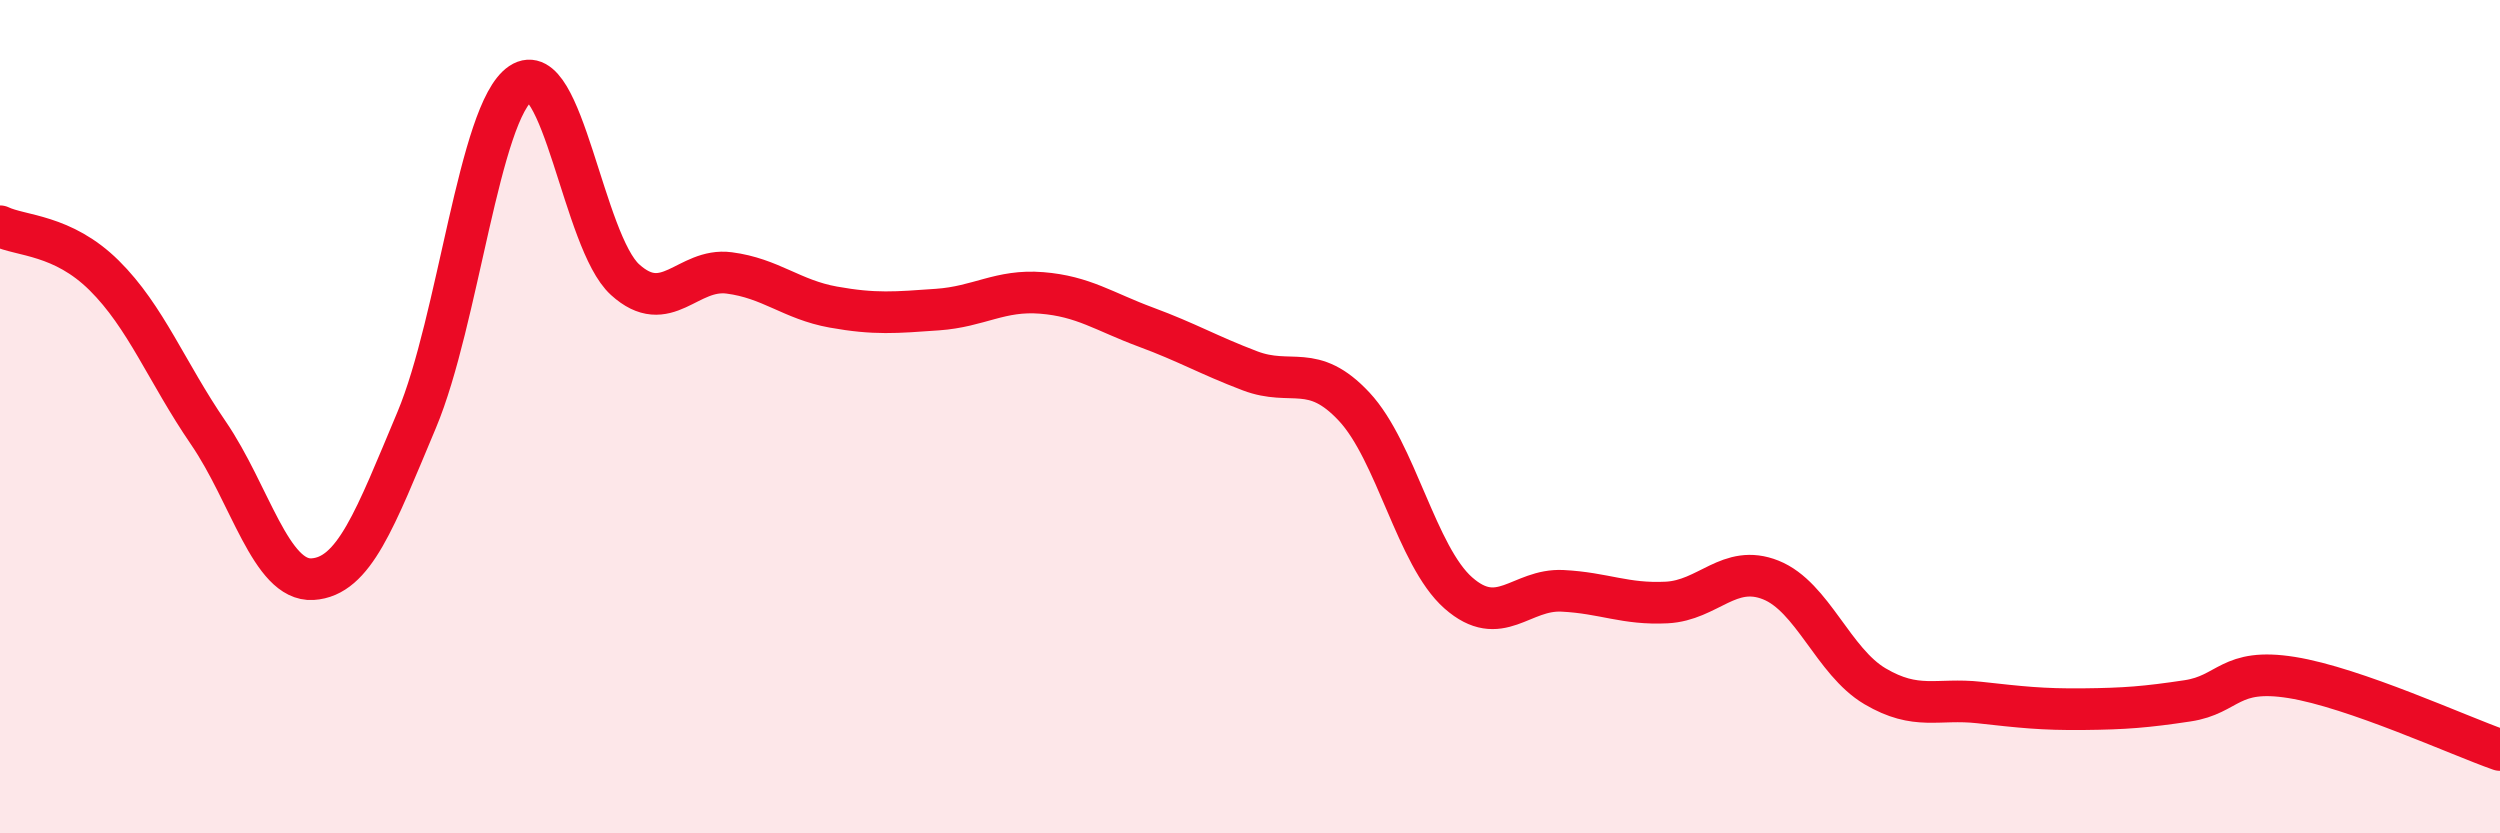
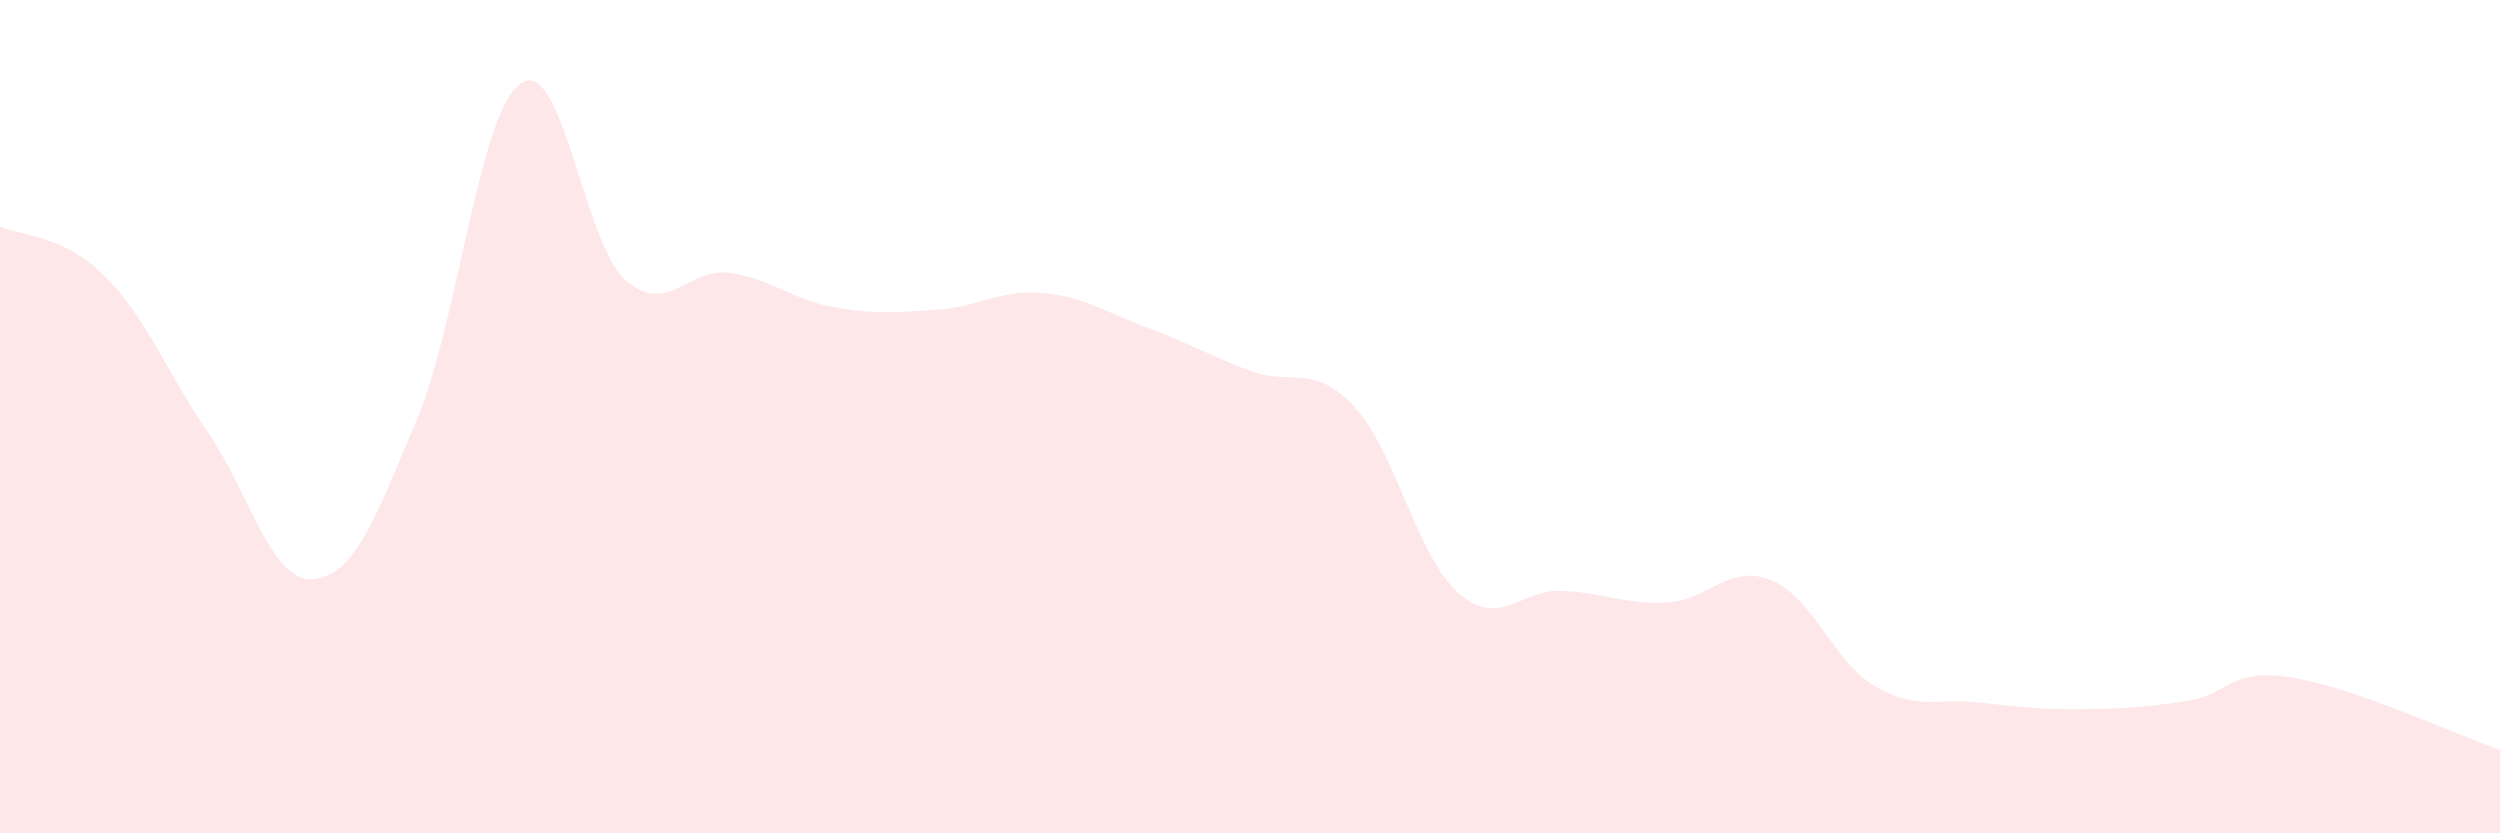
<svg xmlns="http://www.w3.org/2000/svg" width="60" height="20" viewBox="0 0 60 20">
  <path d="M 0,5.43 C 0.5,5.67 1.5,5.62 2.5,6.61 C 3.5,7.6 4,8.93 5,10.39 C 6,11.85 6.5,13.96 7.5,13.9 C 8.5,13.84 9,12.46 10,10.08 C 11,7.7 11.5,2.67 12.5,2 C 13.5,1.33 14,5.8 15,6.71 C 16,7.62 16.5,6.42 17.5,6.55 C 18.5,6.68 19,7.19 20,7.37 C 21,7.55 21.5,7.5 22.5,7.43 C 23.5,7.36 24,6.95 25,7.03 C 26,7.11 26.5,7.48 27.5,7.85 C 28.5,8.22 29,8.52 30,8.9 C 31,9.28 31.5,8.69 32.5,9.76 C 33.5,10.83 34,13.35 35,14.23 C 36,15.11 36.5,14.13 37.5,14.18 C 38.5,14.23 39,14.51 40,14.46 C 41,14.41 41.5,13.52 42.5,13.92 C 43.5,14.32 44,15.88 45,16.47 C 46,17.06 46.5,16.75 47.5,16.86 C 48.5,16.97 49,17.03 50,17.02 C 51,17.01 51.5,16.97 52.5,16.82 C 53.5,16.67 53.5,16.02 55,16.26 C 56.5,16.5 59,17.65 60,18L60 20L0 20Z" fill="#EB0A25" opacity="0.1" stroke-linecap="round" stroke-linejoin="round" />
-   <path d="M 0,5.43 C 0.5,5.67 1.5,5.62 2.5,6.61 C 3.5,7.6 4,8.93 5,10.39 C 6,11.85 6.5,13.96 7.5,13.9 C 8.5,13.84 9,12.46 10,10.08 C 11,7.7 11.5,2.67 12.5,2 C 13.5,1.33 14,5.8 15,6.71 C 16,7.62 16.5,6.42 17.5,6.55 C 18.5,6.68 19,7.19 20,7.37 C 21,7.55 21.5,7.5 22.5,7.43 C 23.5,7.36 24,6.95 25,7.03 C 26,7.11 26.5,7.48 27.5,7.85 C 28.5,8.22 29,8.52 30,8.9 C 31,9.28 31.5,8.69 32.5,9.76 C 33.5,10.83 34,13.35 35,14.23 C 36,15.11 36.5,14.13 37.5,14.18 C 38.5,14.23 39,14.51 40,14.46 C 41,14.41 41.5,13.52 42.5,13.92 C 43.5,14.32 44,15.88 45,16.47 C 46,17.06 46.5,16.75 47.5,16.86 C 48.5,16.97 49,17.03 50,17.02 C 51,17.01 51.5,16.97 52.5,16.82 C 53.5,16.67 53.5,16.02 55,16.26 C 56.5,16.5 59,17.65 60,18" stroke="#EB0A25" stroke-width="1" fill="none" stroke-linecap="round" stroke-linejoin="round" />
</svg>